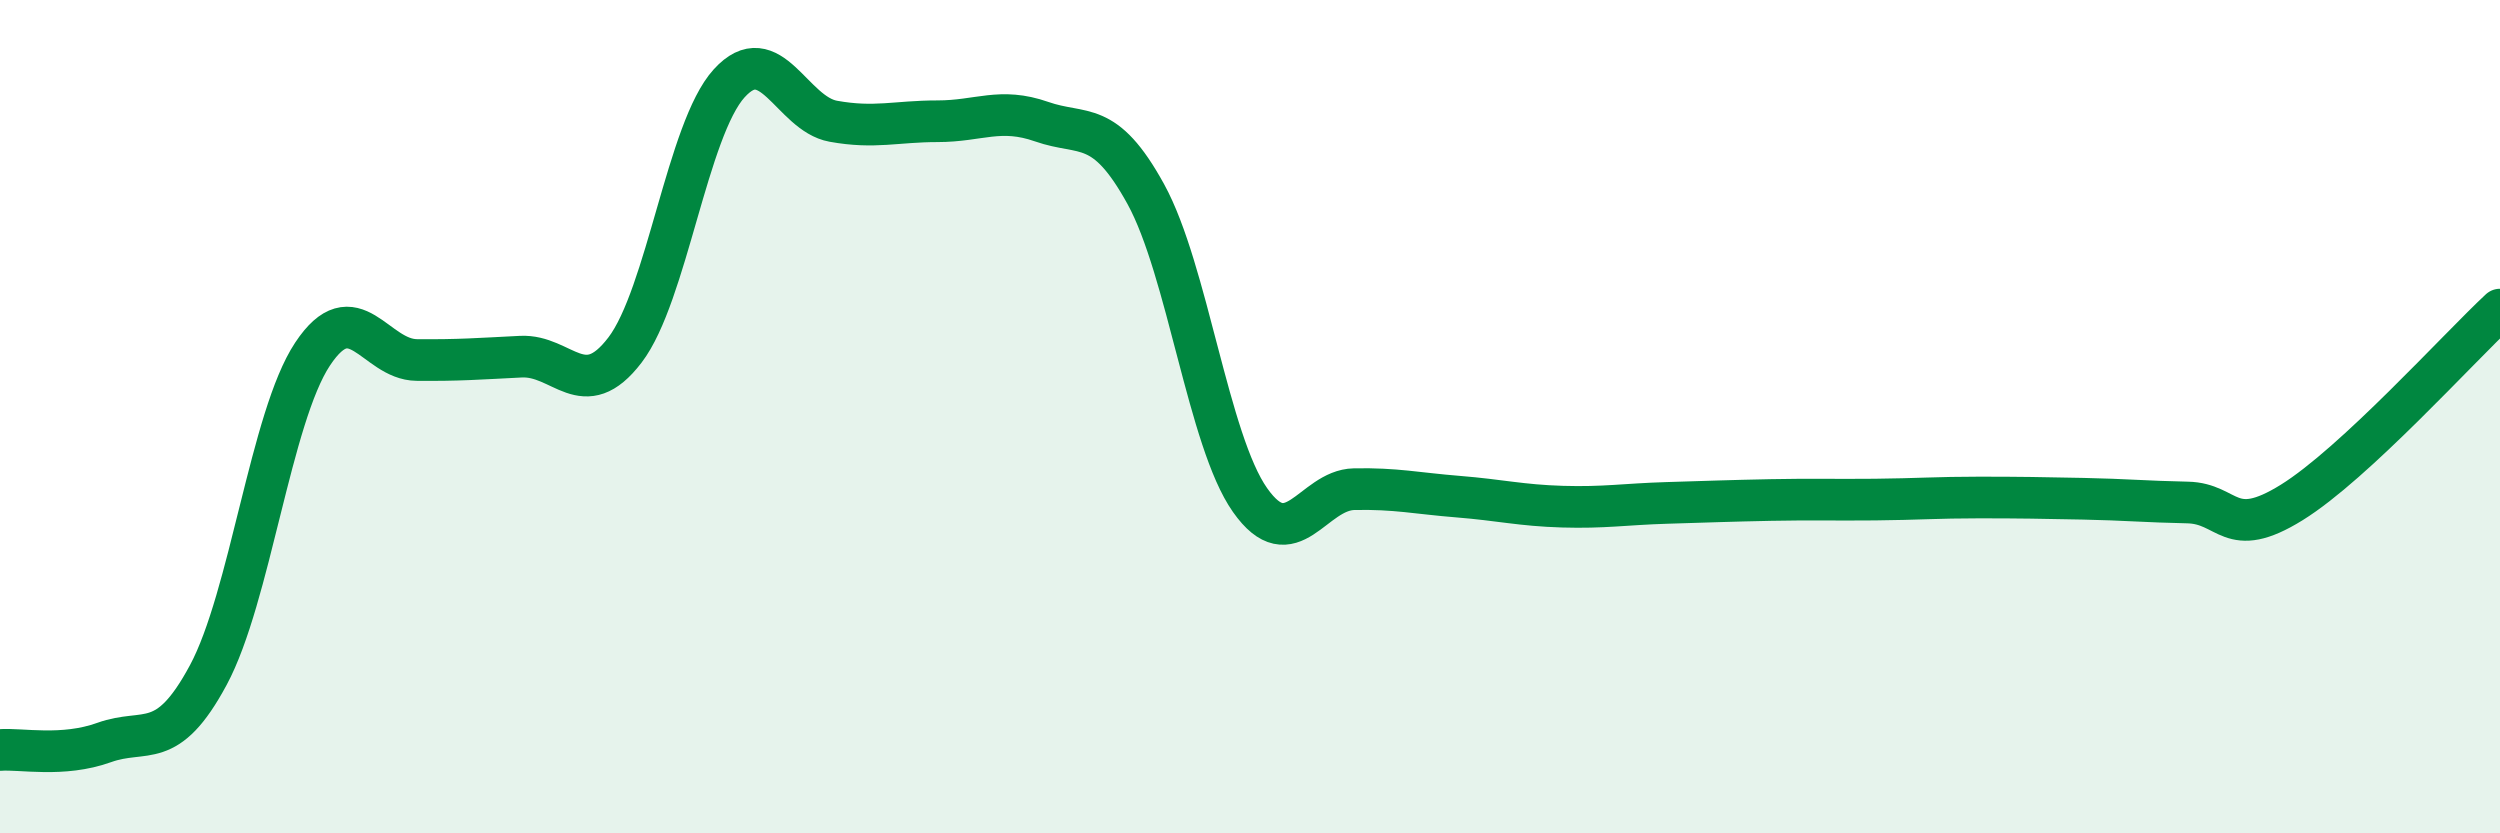
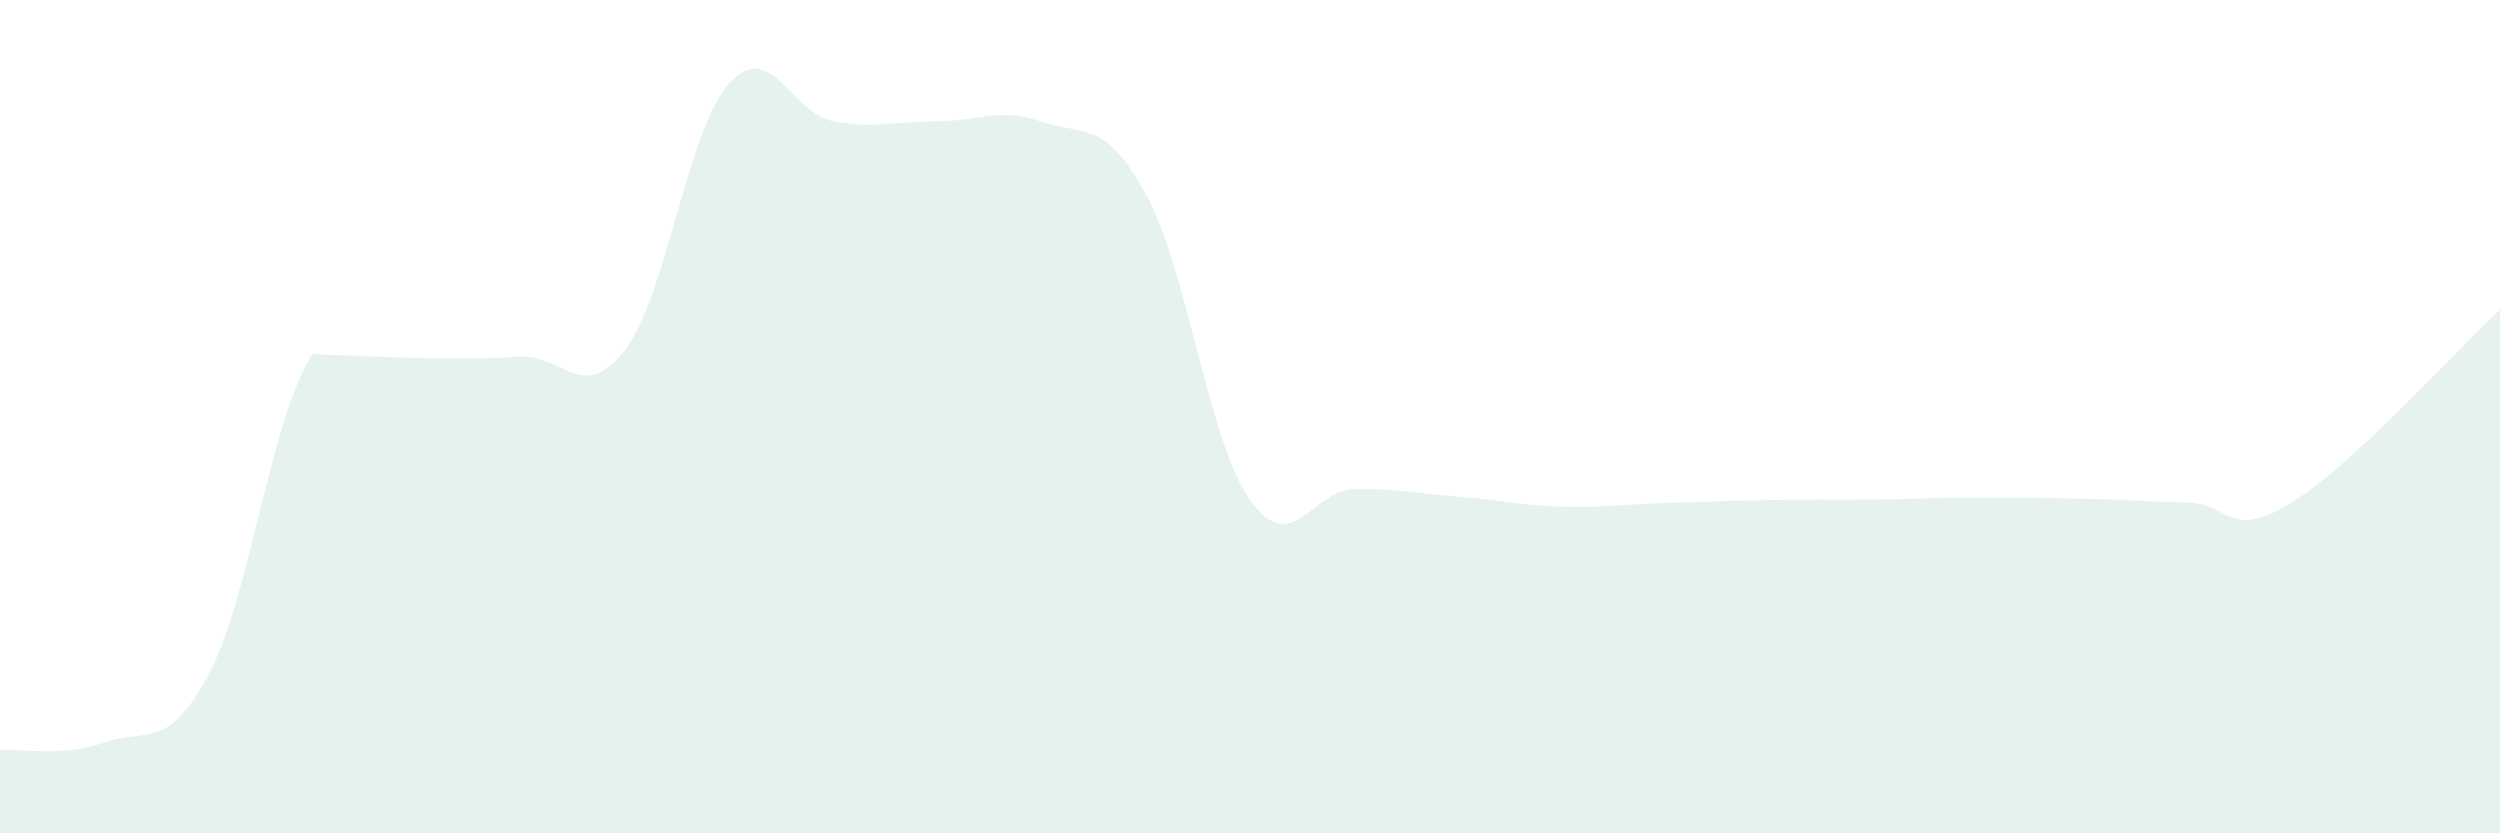
<svg xmlns="http://www.w3.org/2000/svg" width="60" height="20" viewBox="0 0 60 20">
-   <path d="M 0,18 C 0.5,17.96 1.5,18.18 2.5,17.82 C 3.5,17.46 4,18.06 5,16.2 C 6,14.34 6.5,10.01 7.5,8.5 C 8.5,6.99 9,8.63 10,8.64 C 11,8.65 11.5,8.61 12.5,8.56 C 13.5,8.51 14,9.71 15,8.4 C 16,7.09 16.5,3.1 17.5,2 C 18.5,0.9 19,2.73 20,2.91 C 21,3.09 21.5,2.91 22.5,2.91 C 23.5,2.91 24,2.57 25,2.92 C 26,3.27 26.5,2.84 27.5,4.66 C 28.5,6.48 29,10.58 30,12 C 31,13.42 31.5,11.76 32.5,11.74 C 33.5,11.72 34,11.84 35,11.92 C 36,12 36.5,12.13 37.5,12.16 C 38.5,12.19 39,12.1 40,12.07 C 41,12.04 41.5,12.02 42.5,12 C 43.5,11.98 44,12 45,11.99 C 46,11.98 46.5,11.94 47.5,11.94 C 48.5,11.94 49,11.95 50,11.97 C 51,11.99 51.5,12.04 52.5,12.06 C 53.5,12.08 53.5,12.99 55,12.06 C 56.5,11.13 59,8.36 60,7.43L60 20L0 20Z" fill="#008740" opacity="0.1" stroke-linecap="round" stroke-linejoin="round" />
-   <path d="M 0,18 C 0.5,17.96 1.5,18.18 2.5,17.82 C 3.5,17.46 4,18.06 5,16.2 C 6,14.34 6.5,10.01 7.5,8.5 C 8.5,6.99 9,8.63 10,8.64 C 11,8.65 11.5,8.61 12.5,8.56 C 13.5,8.51 14,9.71 15,8.4 C 16,7.09 16.5,3.1 17.5,2 C 18.5,0.9 19,2.73 20,2.91 C 21,3.09 21.5,2.91 22.5,2.91 C 23.5,2.91 24,2.57 25,2.92 C 26,3.27 26.5,2.84 27.5,4.66 C 28.5,6.48 29,10.58 30,12 C 31,13.42 31.5,11.76 32.5,11.74 C 33.5,11.72 34,11.84 35,11.92 C 36,12 36.5,12.13 37.5,12.16 C 38.5,12.19 39,12.1 40,12.07 C 41,12.04 41.5,12.02 42.5,12 C 43.5,11.98 44,12 45,11.99 C 46,11.98 46.5,11.94 47.5,11.94 C 48.5,11.94 49,11.95 50,11.97 C 51,11.99 51.5,12.04 52.5,12.06 C 53.5,12.08 53.5,12.99 55,12.06 C 56.5,11.13 59,8.36 60,7.43" stroke="#008740" stroke-width="1" fill="none" stroke-linecap="round" stroke-linejoin="round" />
+   <path d="M 0,18 C 0.5,17.96 1.5,18.18 2.5,17.82 C 3.5,17.46 4,18.06 5,16.2 C 6,14.34 6.5,10.01 7.5,8.5 C 11,8.65 11.5,8.61 12.5,8.56 C 13.5,8.51 14,9.71 15,8.4 C 16,7.09 16.5,3.1 17.5,2 C 18.5,0.9 19,2.73 20,2.91 C 21,3.09 21.5,2.91 22.5,2.91 C 23.5,2.91 24,2.57 25,2.92 C 26,3.27 26.5,2.84 27.5,4.66 C 28.5,6.48 29,10.58 30,12 C 31,13.42 31.5,11.76 32.5,11.74 C 33.5,11.72 34,11.84 35,11.92 C 36,12 36.5,12.13 37.5,12.16 C 38.5,12.19 39,12.1 40,12.07 C 41,12.04 41.5,12.02 42.5,12 C 43.5,11.98 44,12 45,11.99 C 46,11.98 46.5,11.94 47.5,11.94 C 48.5,11.94 49,11.95 50,11.97 C 51,11.99 51.5,12.04 52.5,12.06 C 53.5,12.08 53.5,12.99 55,12.06 C 56.5,11.13 59,8.36 60,7.43L60 20L0 20Z" fill="#008740" opacity="0.1" stroke-linecap="round" stroke-linejoin="round" />
</svg>